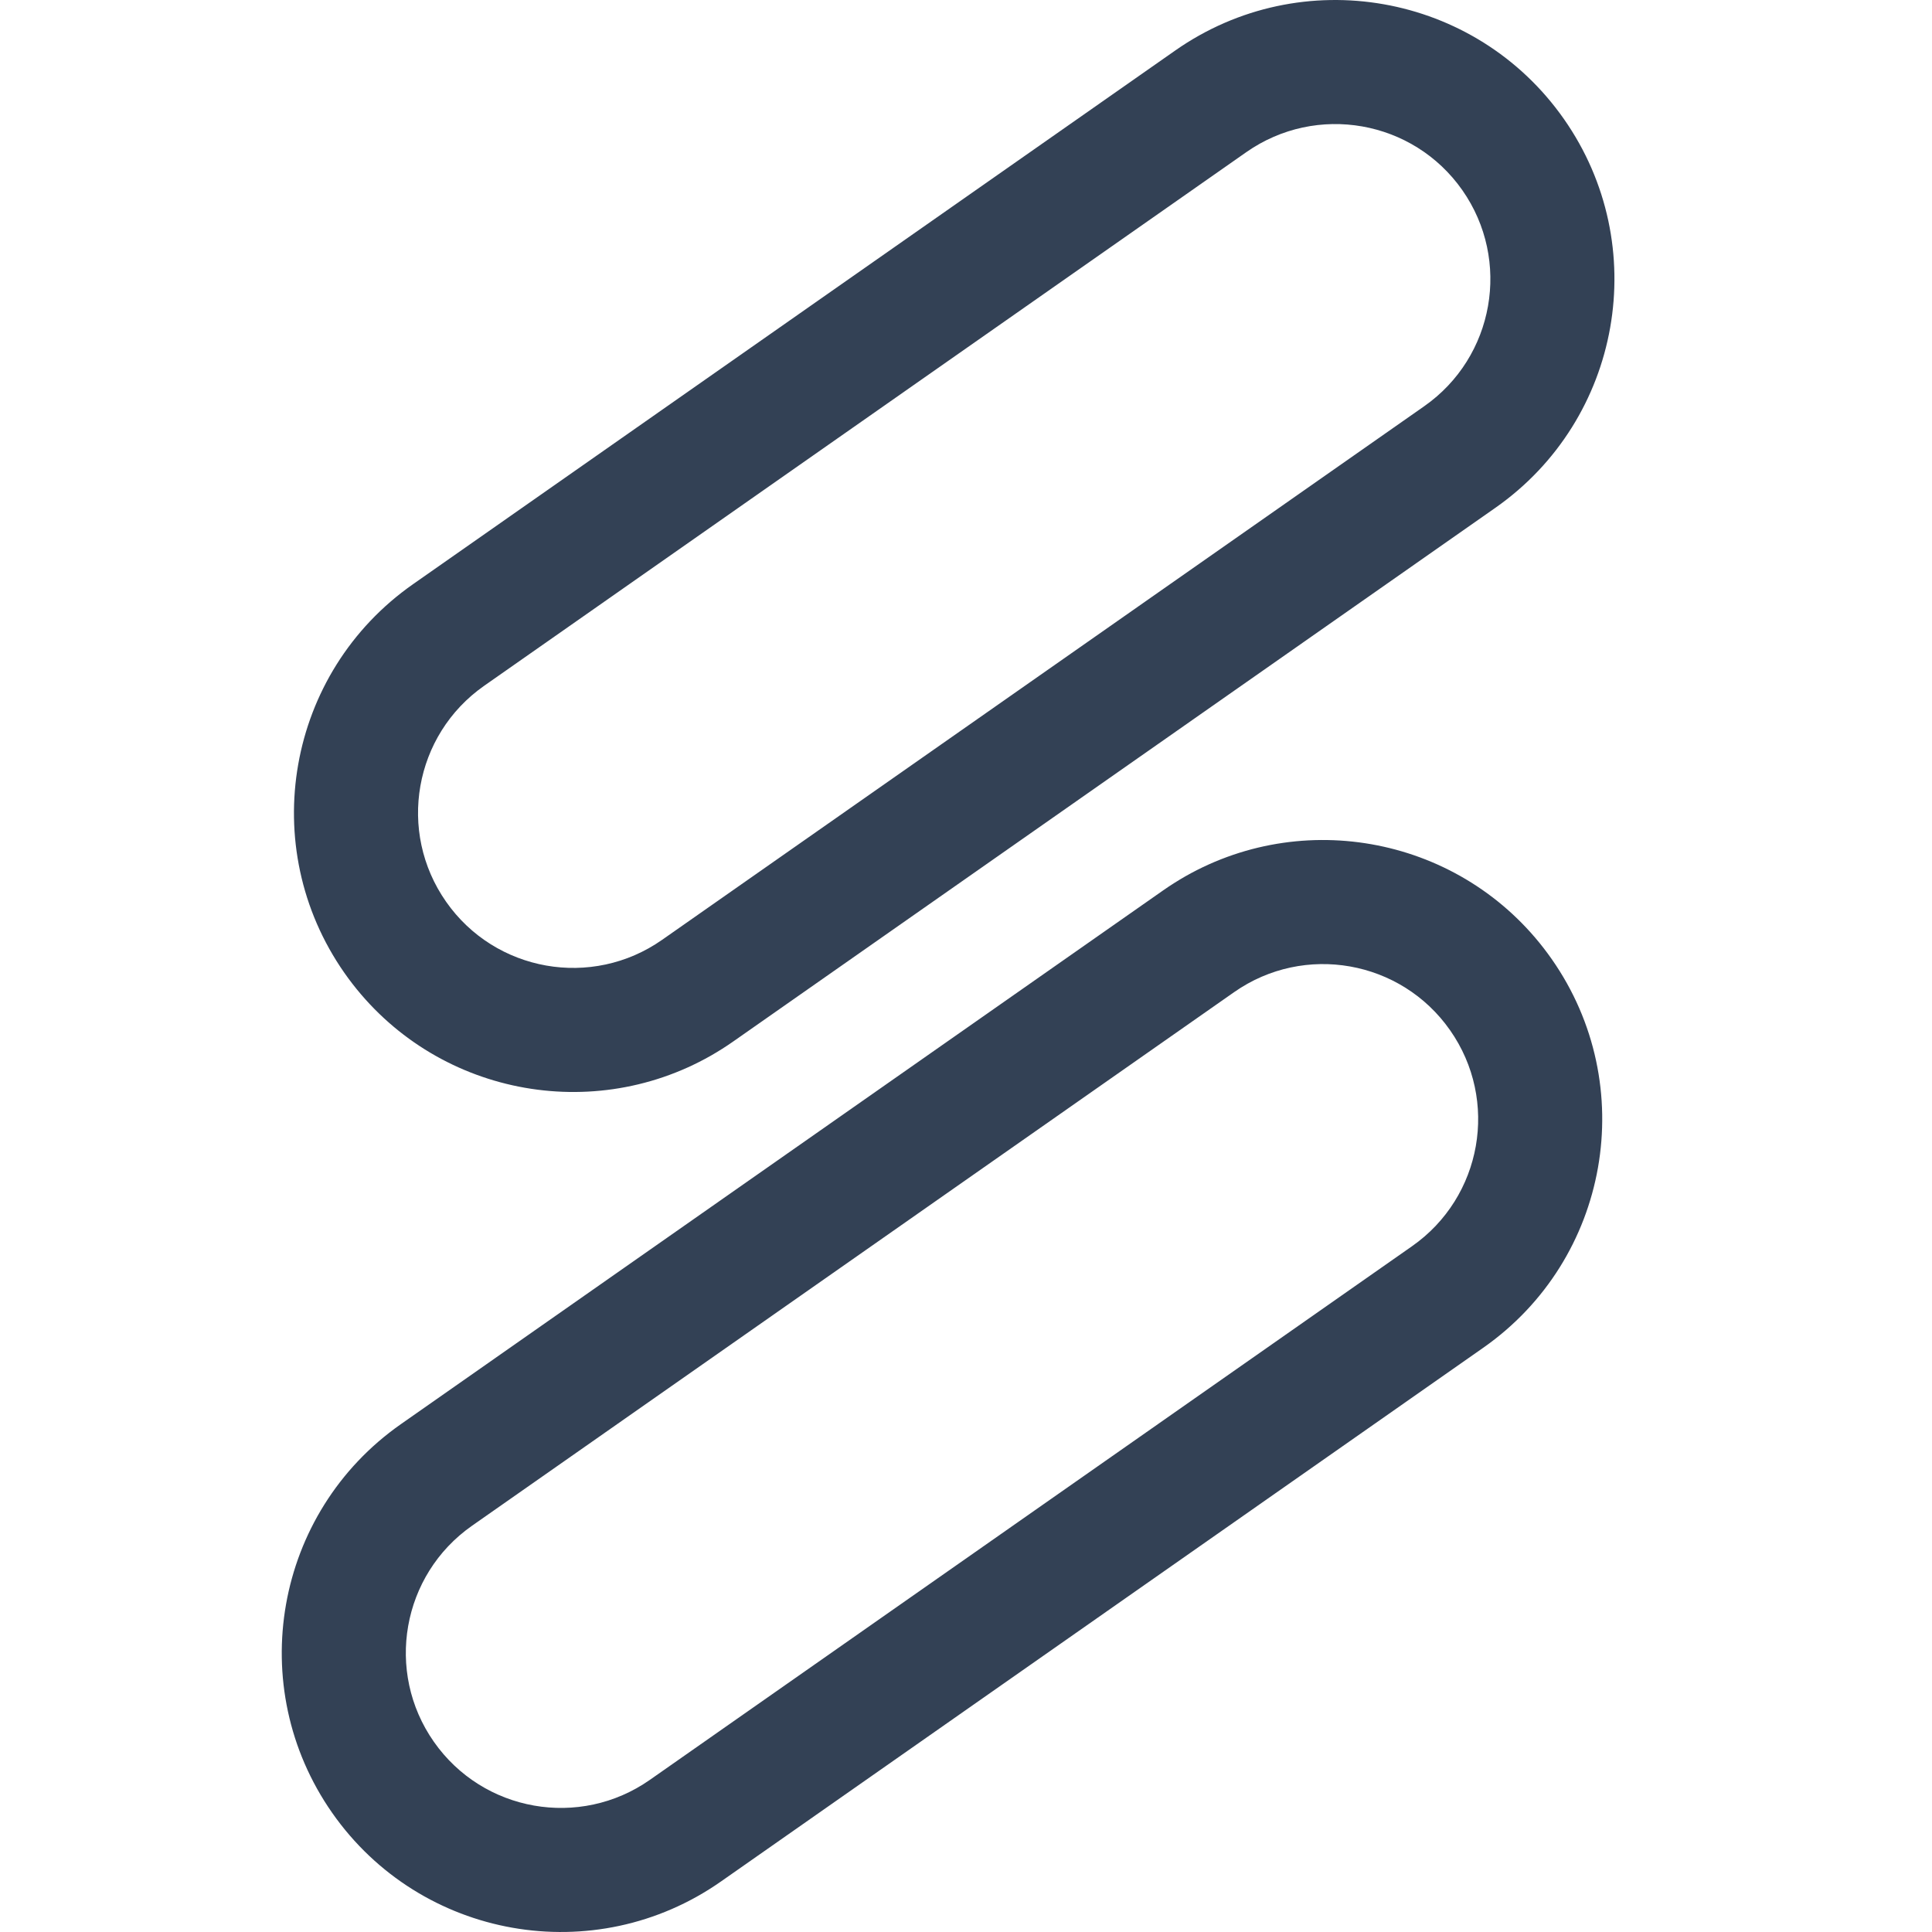
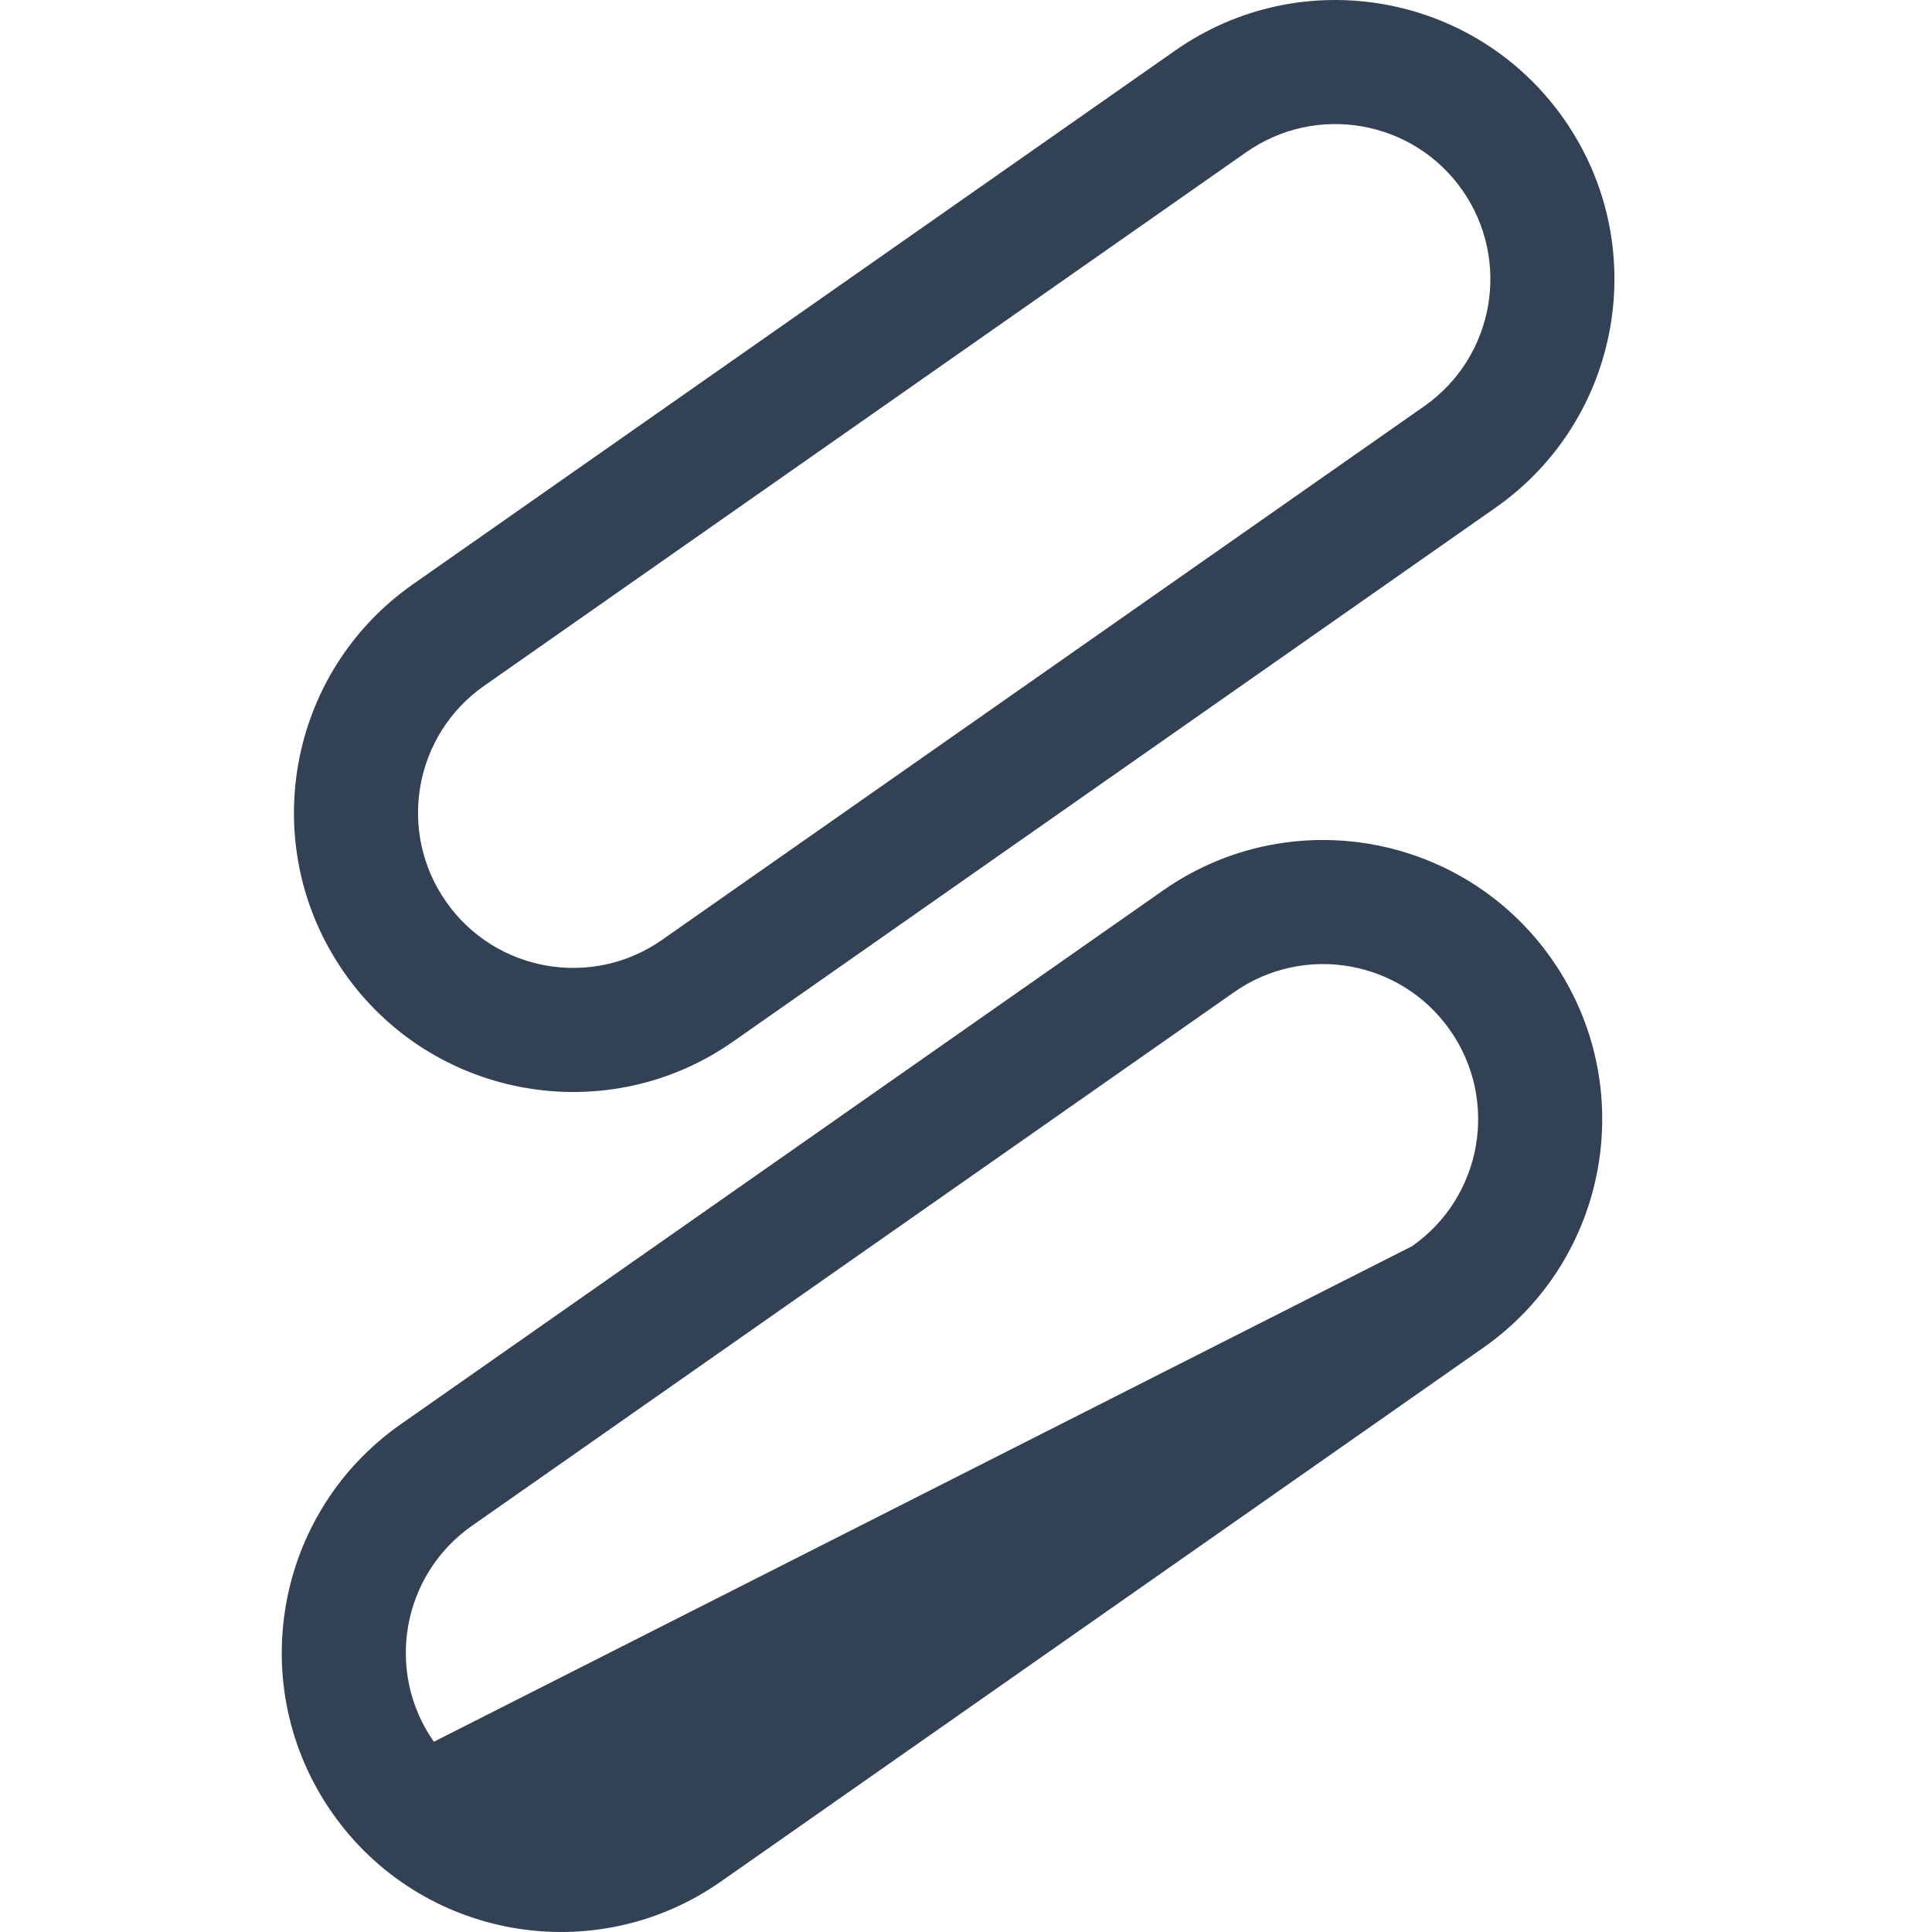
<svg xmlns="http://www.w3.org/2000/svg" width="32" height="32" viewBox="0 0 32 32" fill="none">
-   <path fill-rule="evenodd" clip-rule="evenodd" d="M20.643 2.52L8.019 11.359C6.857 12.173 6.575 13.774 7.389 14.936C8.202 16.098 9.804 16.381 10.966 15.567L23.59 6.728C24.752 5.914 25.034 4.312 24.221 3.15C23.407 1.988 21.805 1.706 20.643 2.52ZM24.768 8.411C26.86 6.946 27.368 4.063 25.904 1.972C24.439 -0.12 21.556 -0.628 19.465 0.837L6.841 9.676C4.749 11.14 4.241 14.023 5.705 16.115C7.086 18.086 9.726 18.651 11.776 17.484C11.901 17.412 12.024 17.335 12.145 17.25L24.768 8.411ZM19.631 14.516C19.506 14.588 19.383 14.665 19.262 14.75L6.639 23.589C4.547 25.054 4.039 27.936 5.503 30.028C6.968 32.12 9.851 32.628 11.942 31.163L24.566 22.324C26.658 20.86 27.166 17.977 25.701 15.885C24.321 13.914 21.681 13.349 19.631 14.516ZM20.441 16.433L7.817 25.272C6.655 26.086 6.373 27.688 7.186 28.849C8 30.012 9.602 30.294 10.764 29.48L23.388 20.641C24.55 19.827 24.832 18.226 24.018 17.064C23.205 15.902 21.603 15.619 20.441 16.433Z" fill="#334155" />
+   <path fill-rule="evenodd" clip-rule="evenodd" d="M20.643 2.52L8.019 11.359C6.857 12.173 6.575 13.774 7.389 14.936C8.202 16.098 9.804 16.381 10.966 15.567L23.59 6.728C24.752 5.914 25.034 4.312 24.221 3.15C23.407 1.988 21.805 1.706 20.643 2.52ZM24.768 8.411C26.86 6.946 27.368 4.063 25.904 1.972C24.439 -0.12 21.556 -0.628 19.465 0.837L6.841 9.676C4.749 11.14 4.241 14.023 5.705 16.115C7.086 18.086 9.726 18.651 11.776 17.484C11.901 17.412 12.024 17.335 12.145 17.25L24.768 8.411ZM19.631 14.516C19.506 14.588 19.383 14.665 19.262 14.75L6.639 23.589C4.547 25.054 4.039 27.936 5.503 30.028C6.968 32.12 9.851 32.628 11.942 31.163L24.566 22.324C26.658 20.86 27.166 17.977 25.701 15.885C24.321 13.914 21.681 13.349 19.631 14.516ZM20.441 16.433L7.817 25.272C6.655 26.086 6.373 27.688 7.186 28.849L23.388 20.641C24.55 19.827 24.832 18.226 24.018 17.064C23.205 15.902 21.603 15.619 20.441 16.433Z" fill="#334155" />
</svg>